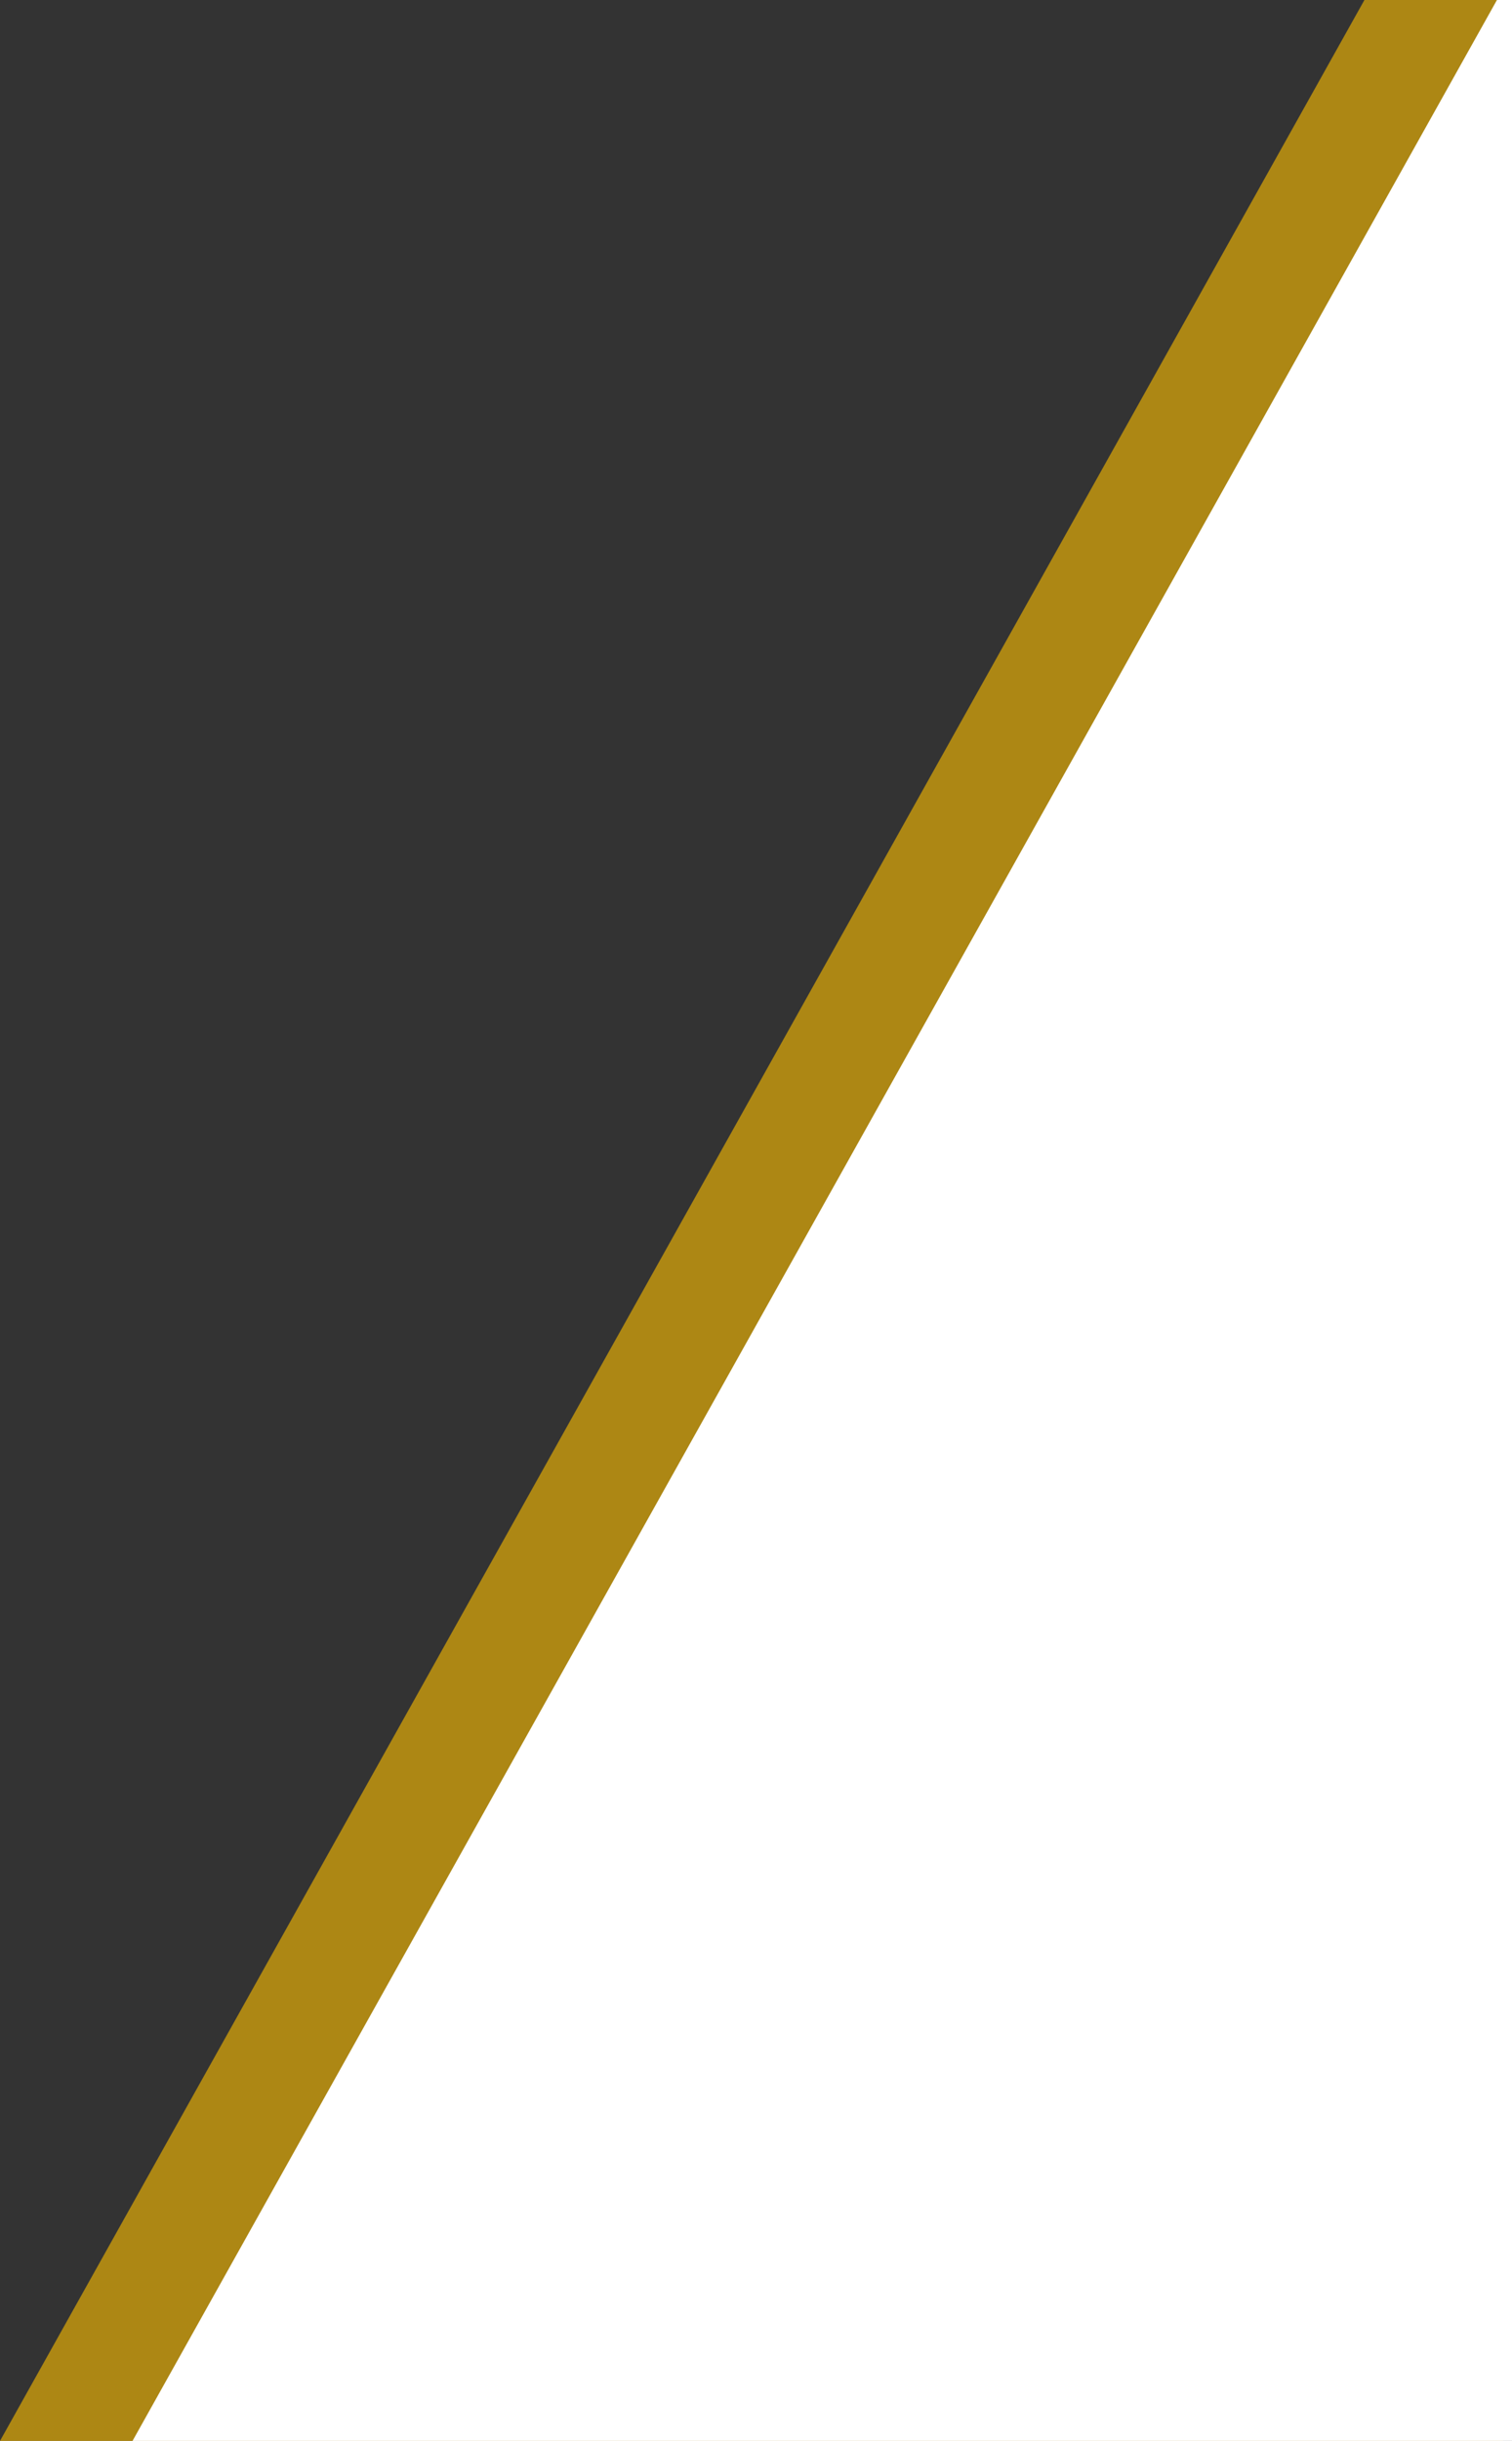
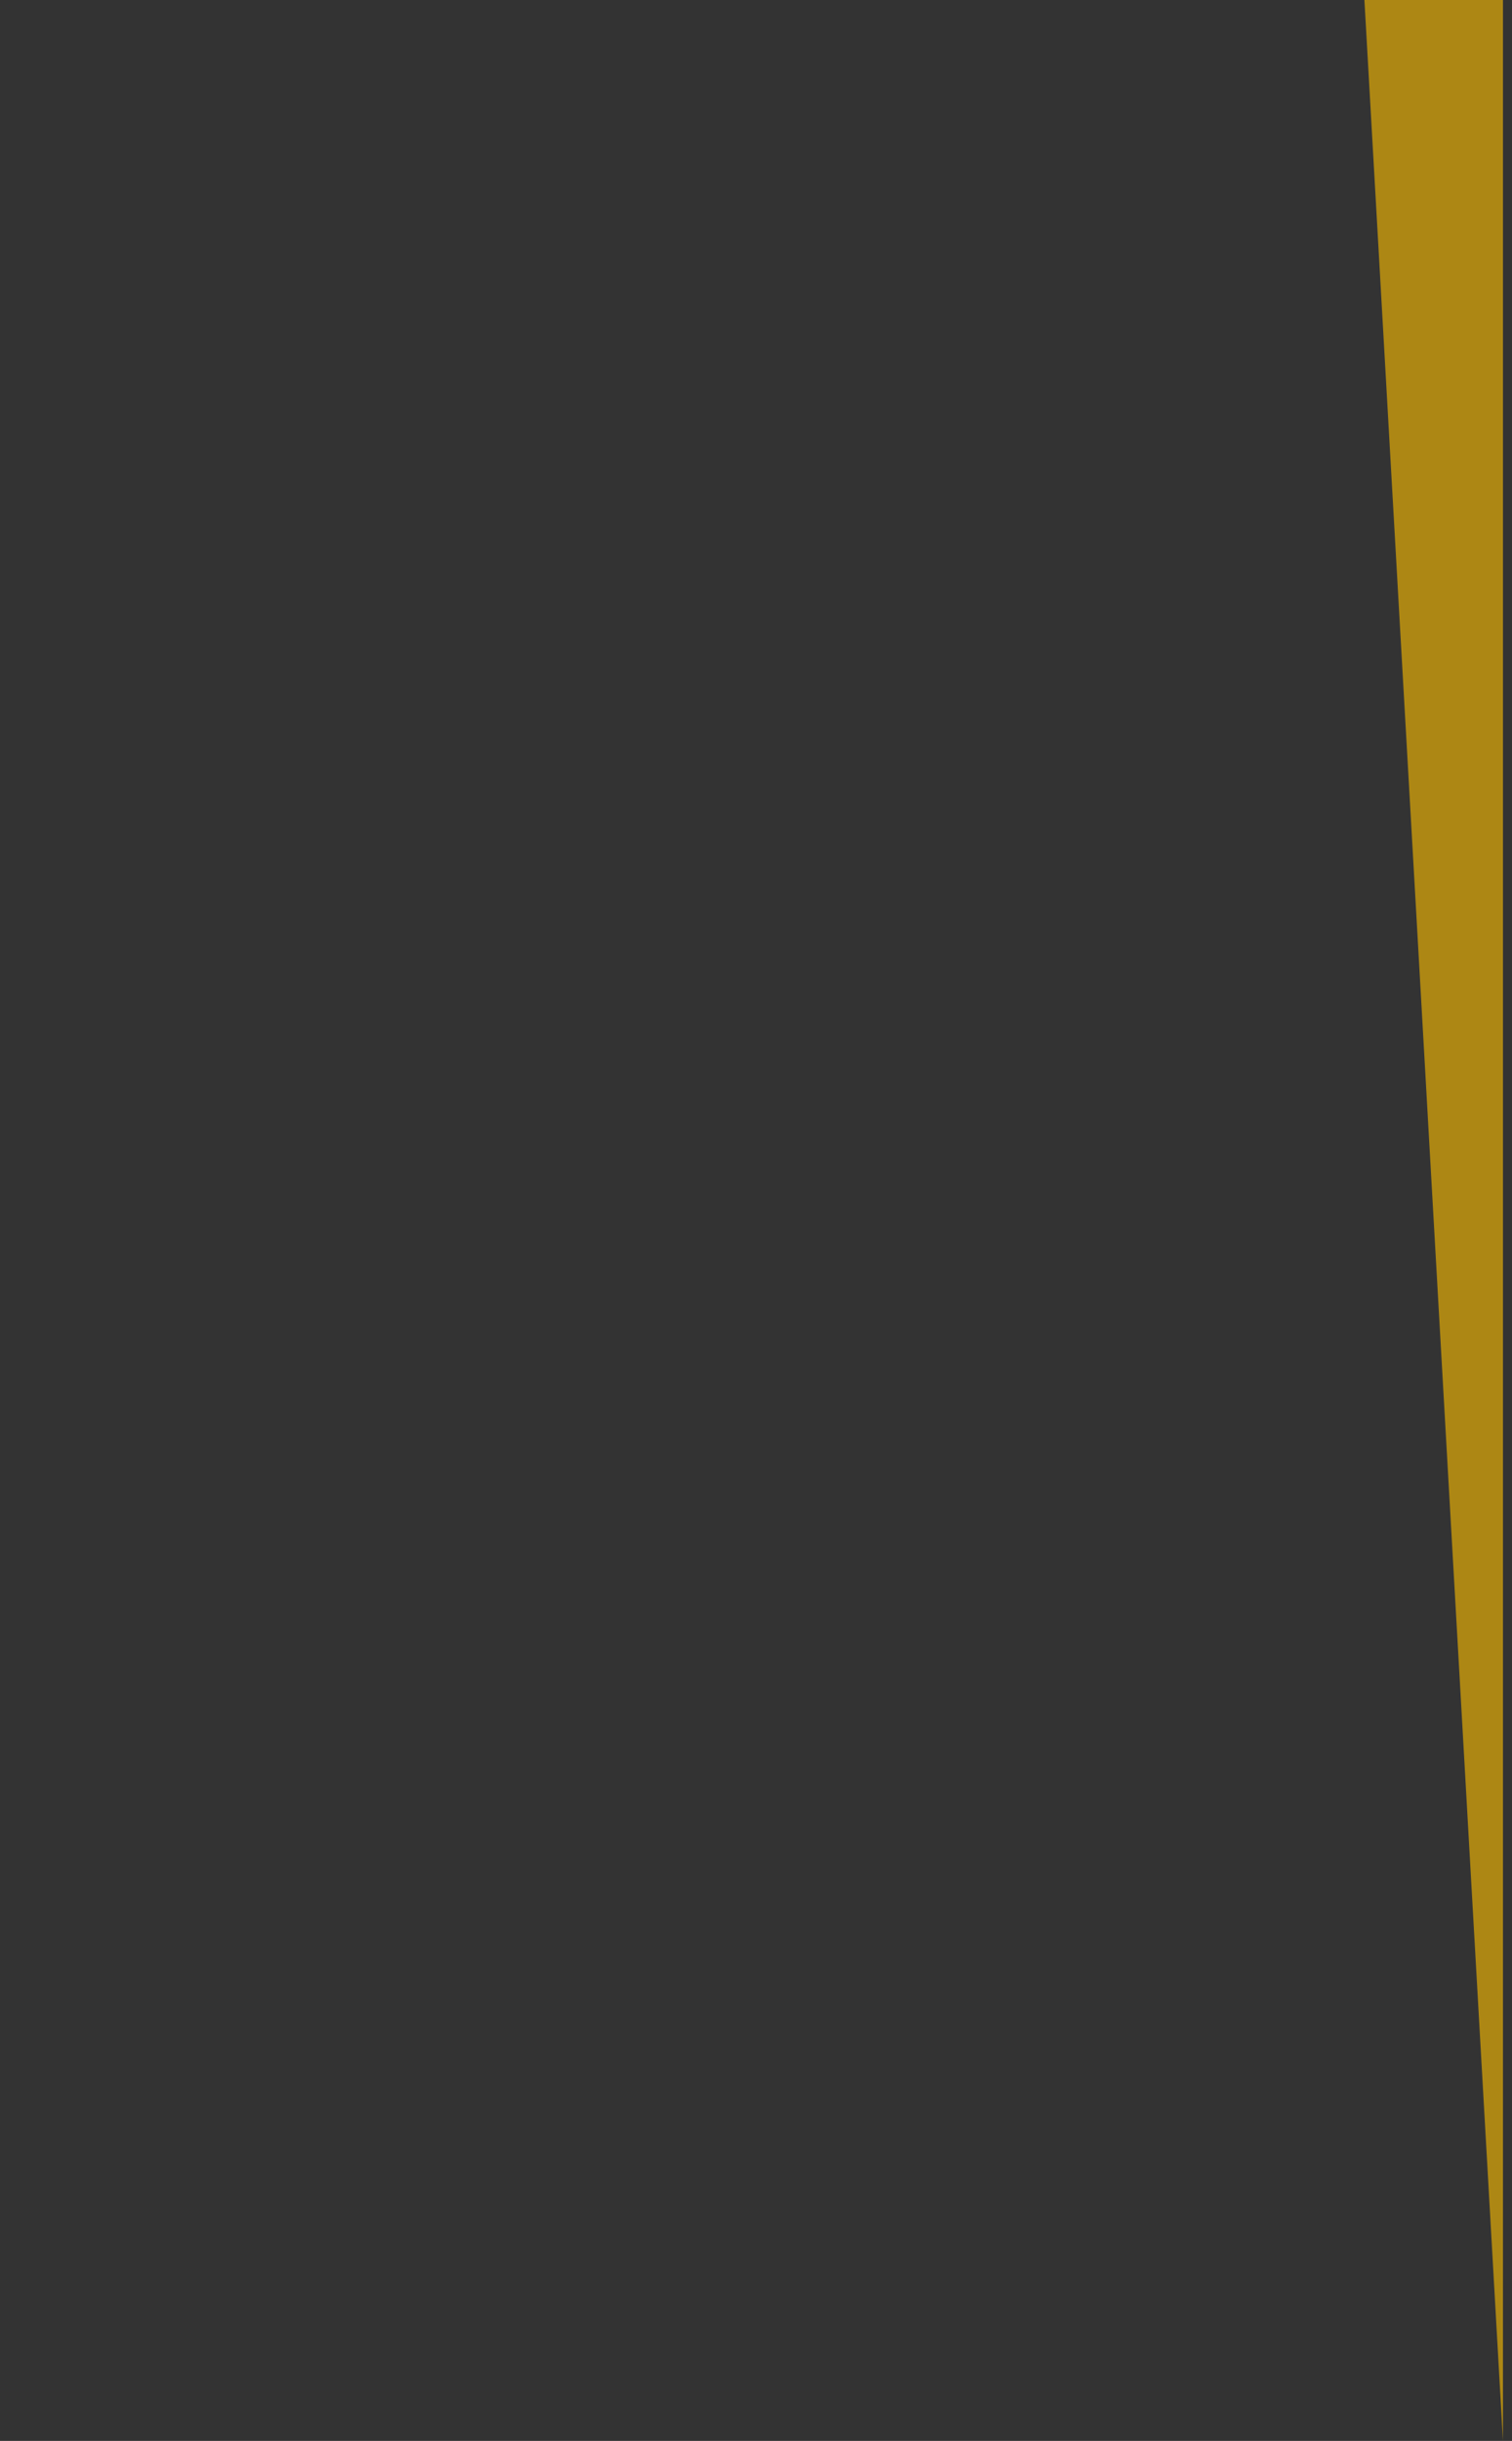
<svg xmlns="http://www.w3.org/2000/svg" width="502" height="810" viewBox="0 0 502 810">
  <rect x="0" y="0" width="502" height="810" fill="#333333" stroke="none" />
  <g id="Grupo_11" data-name="Grupo 11" transform="translate(-789 -90)">
-     <path id="Caminho_34" data-name="Caminho 34" d="M-40,0H6V810H-493Z" transform="translate(1282 90)" fill="#ffbf00" opacity="0.6" />
-     <path id="Caminho_33" data-name="Caminho 33" d="M-40,0h5V810H-493Z" transform="translate(1326 90)" fill="#fff" />
+     <path id="Caminho_34" data-name="Caminho 34" d="M-40,0H6V810Z" transform="translate(1282 90)" fill="#ffbf00" opacity="0.6" />
  </g>
</svg>